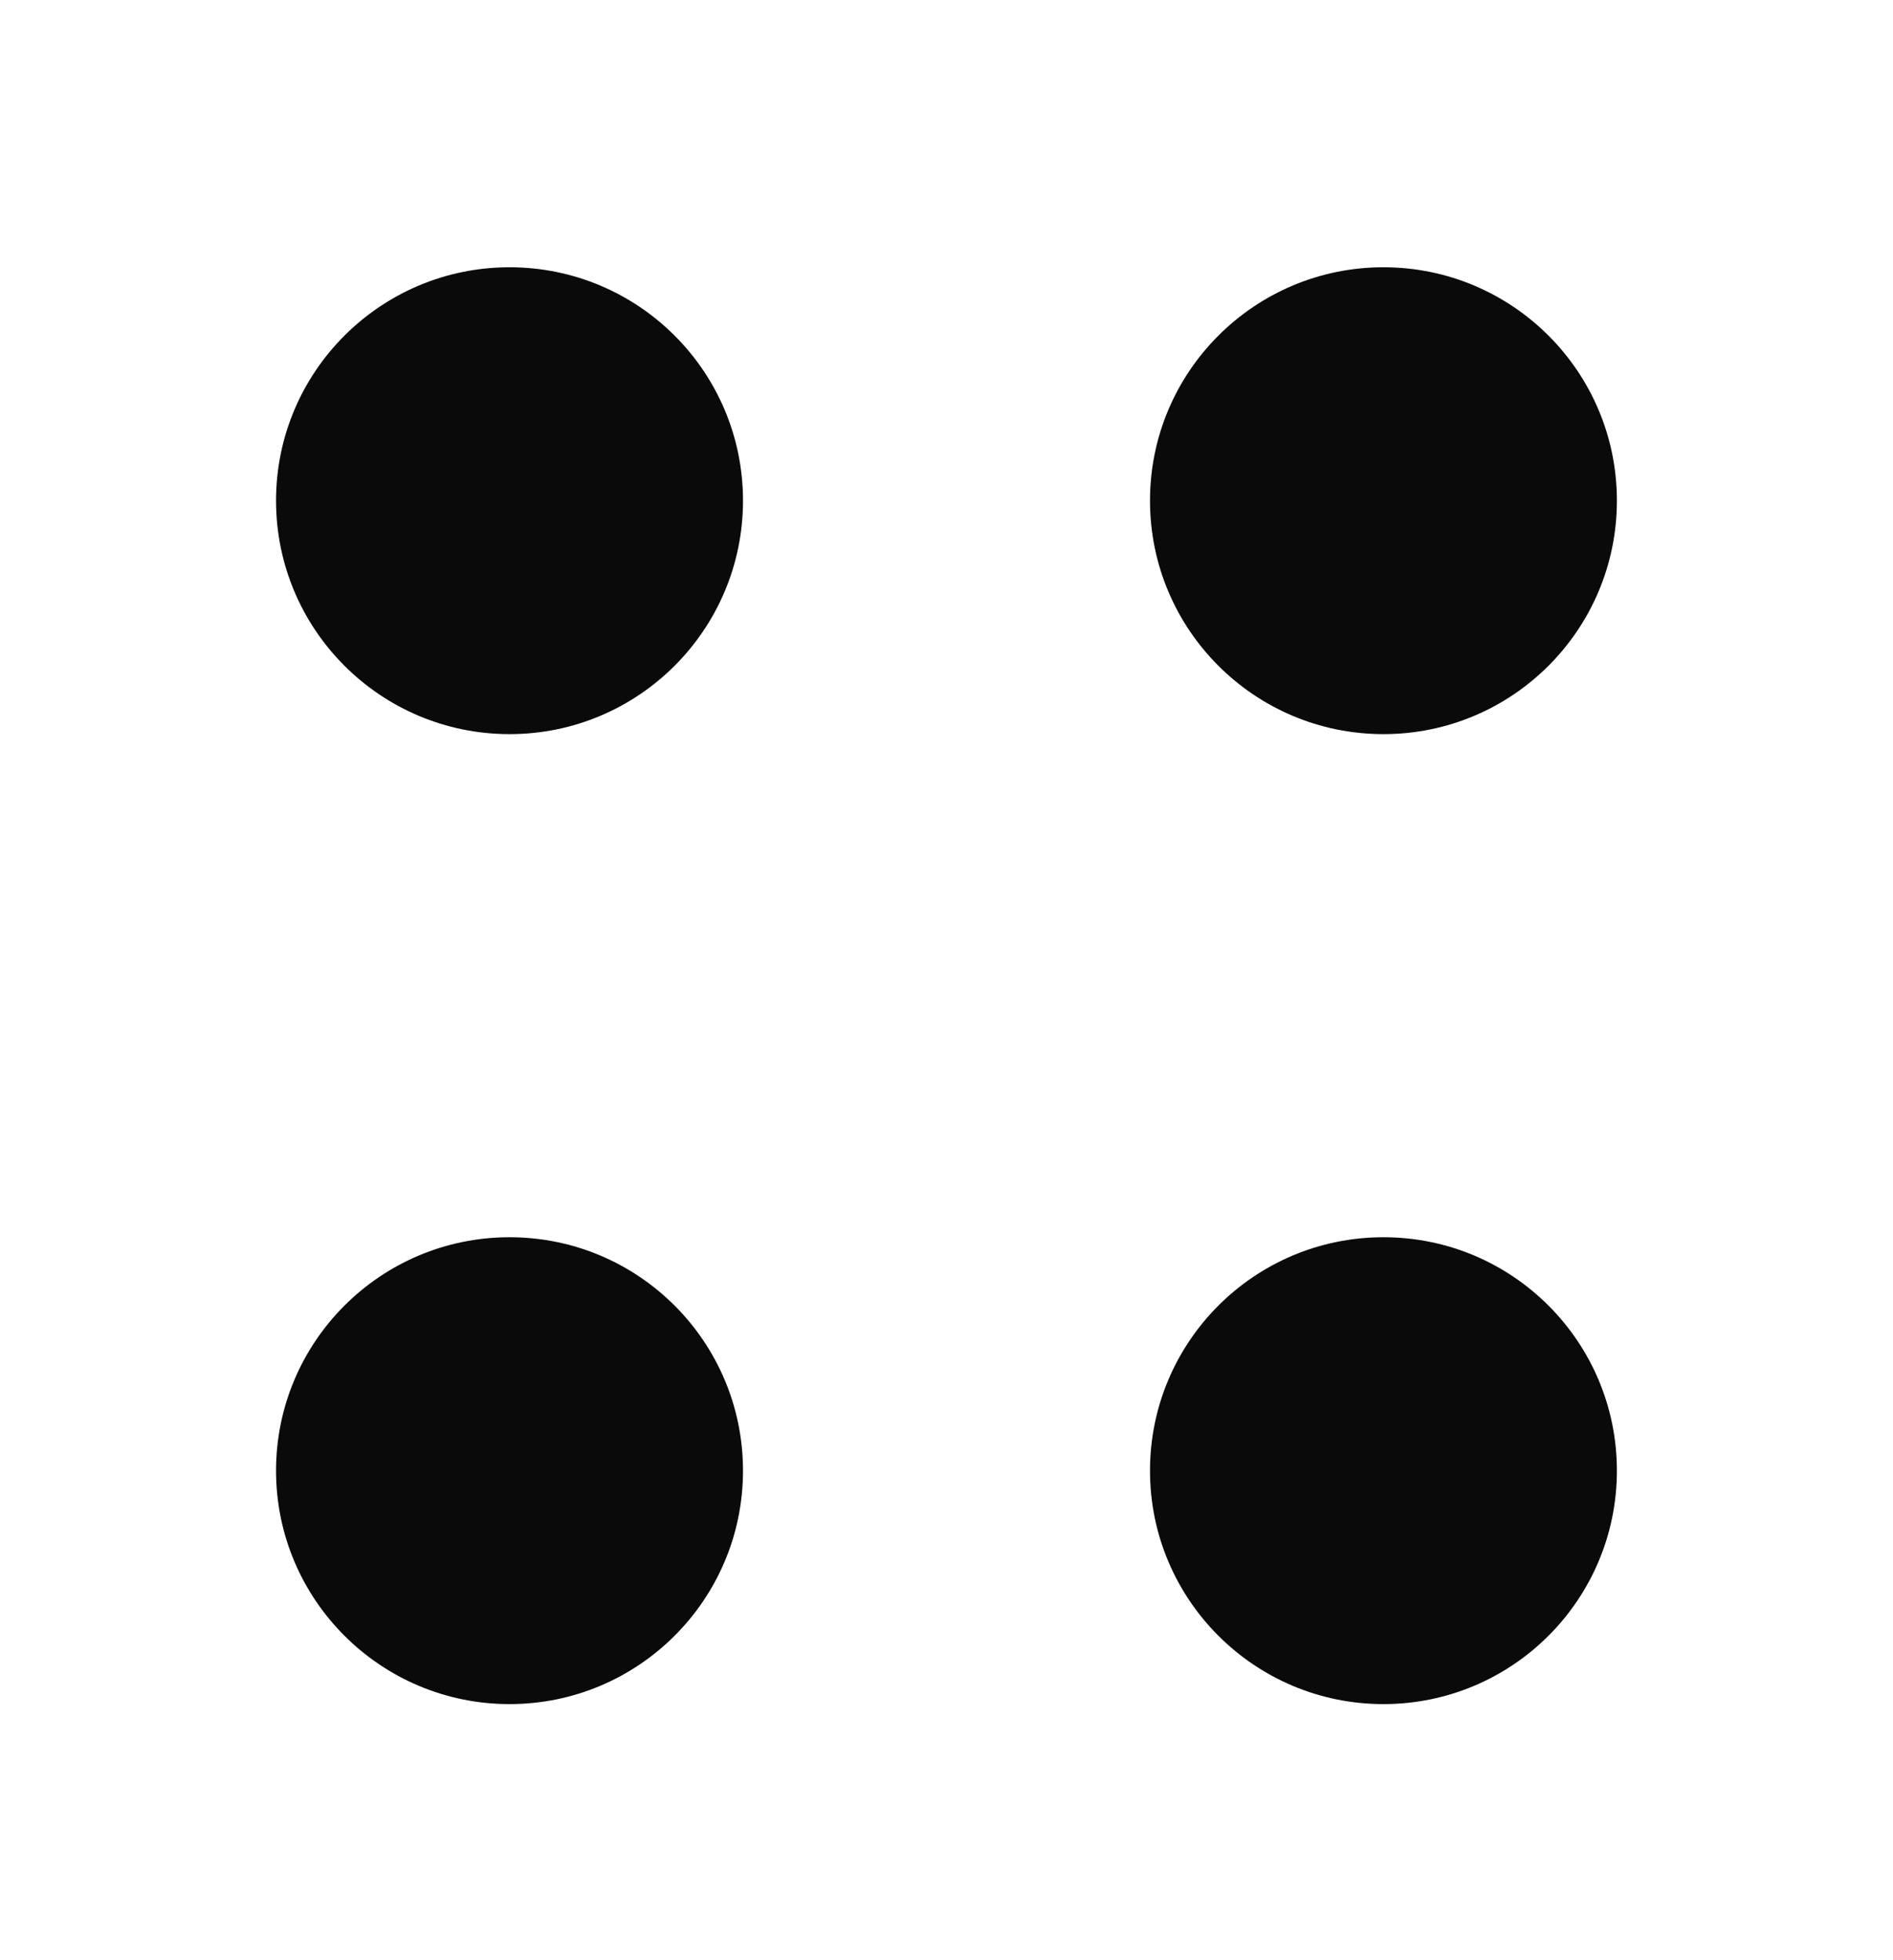
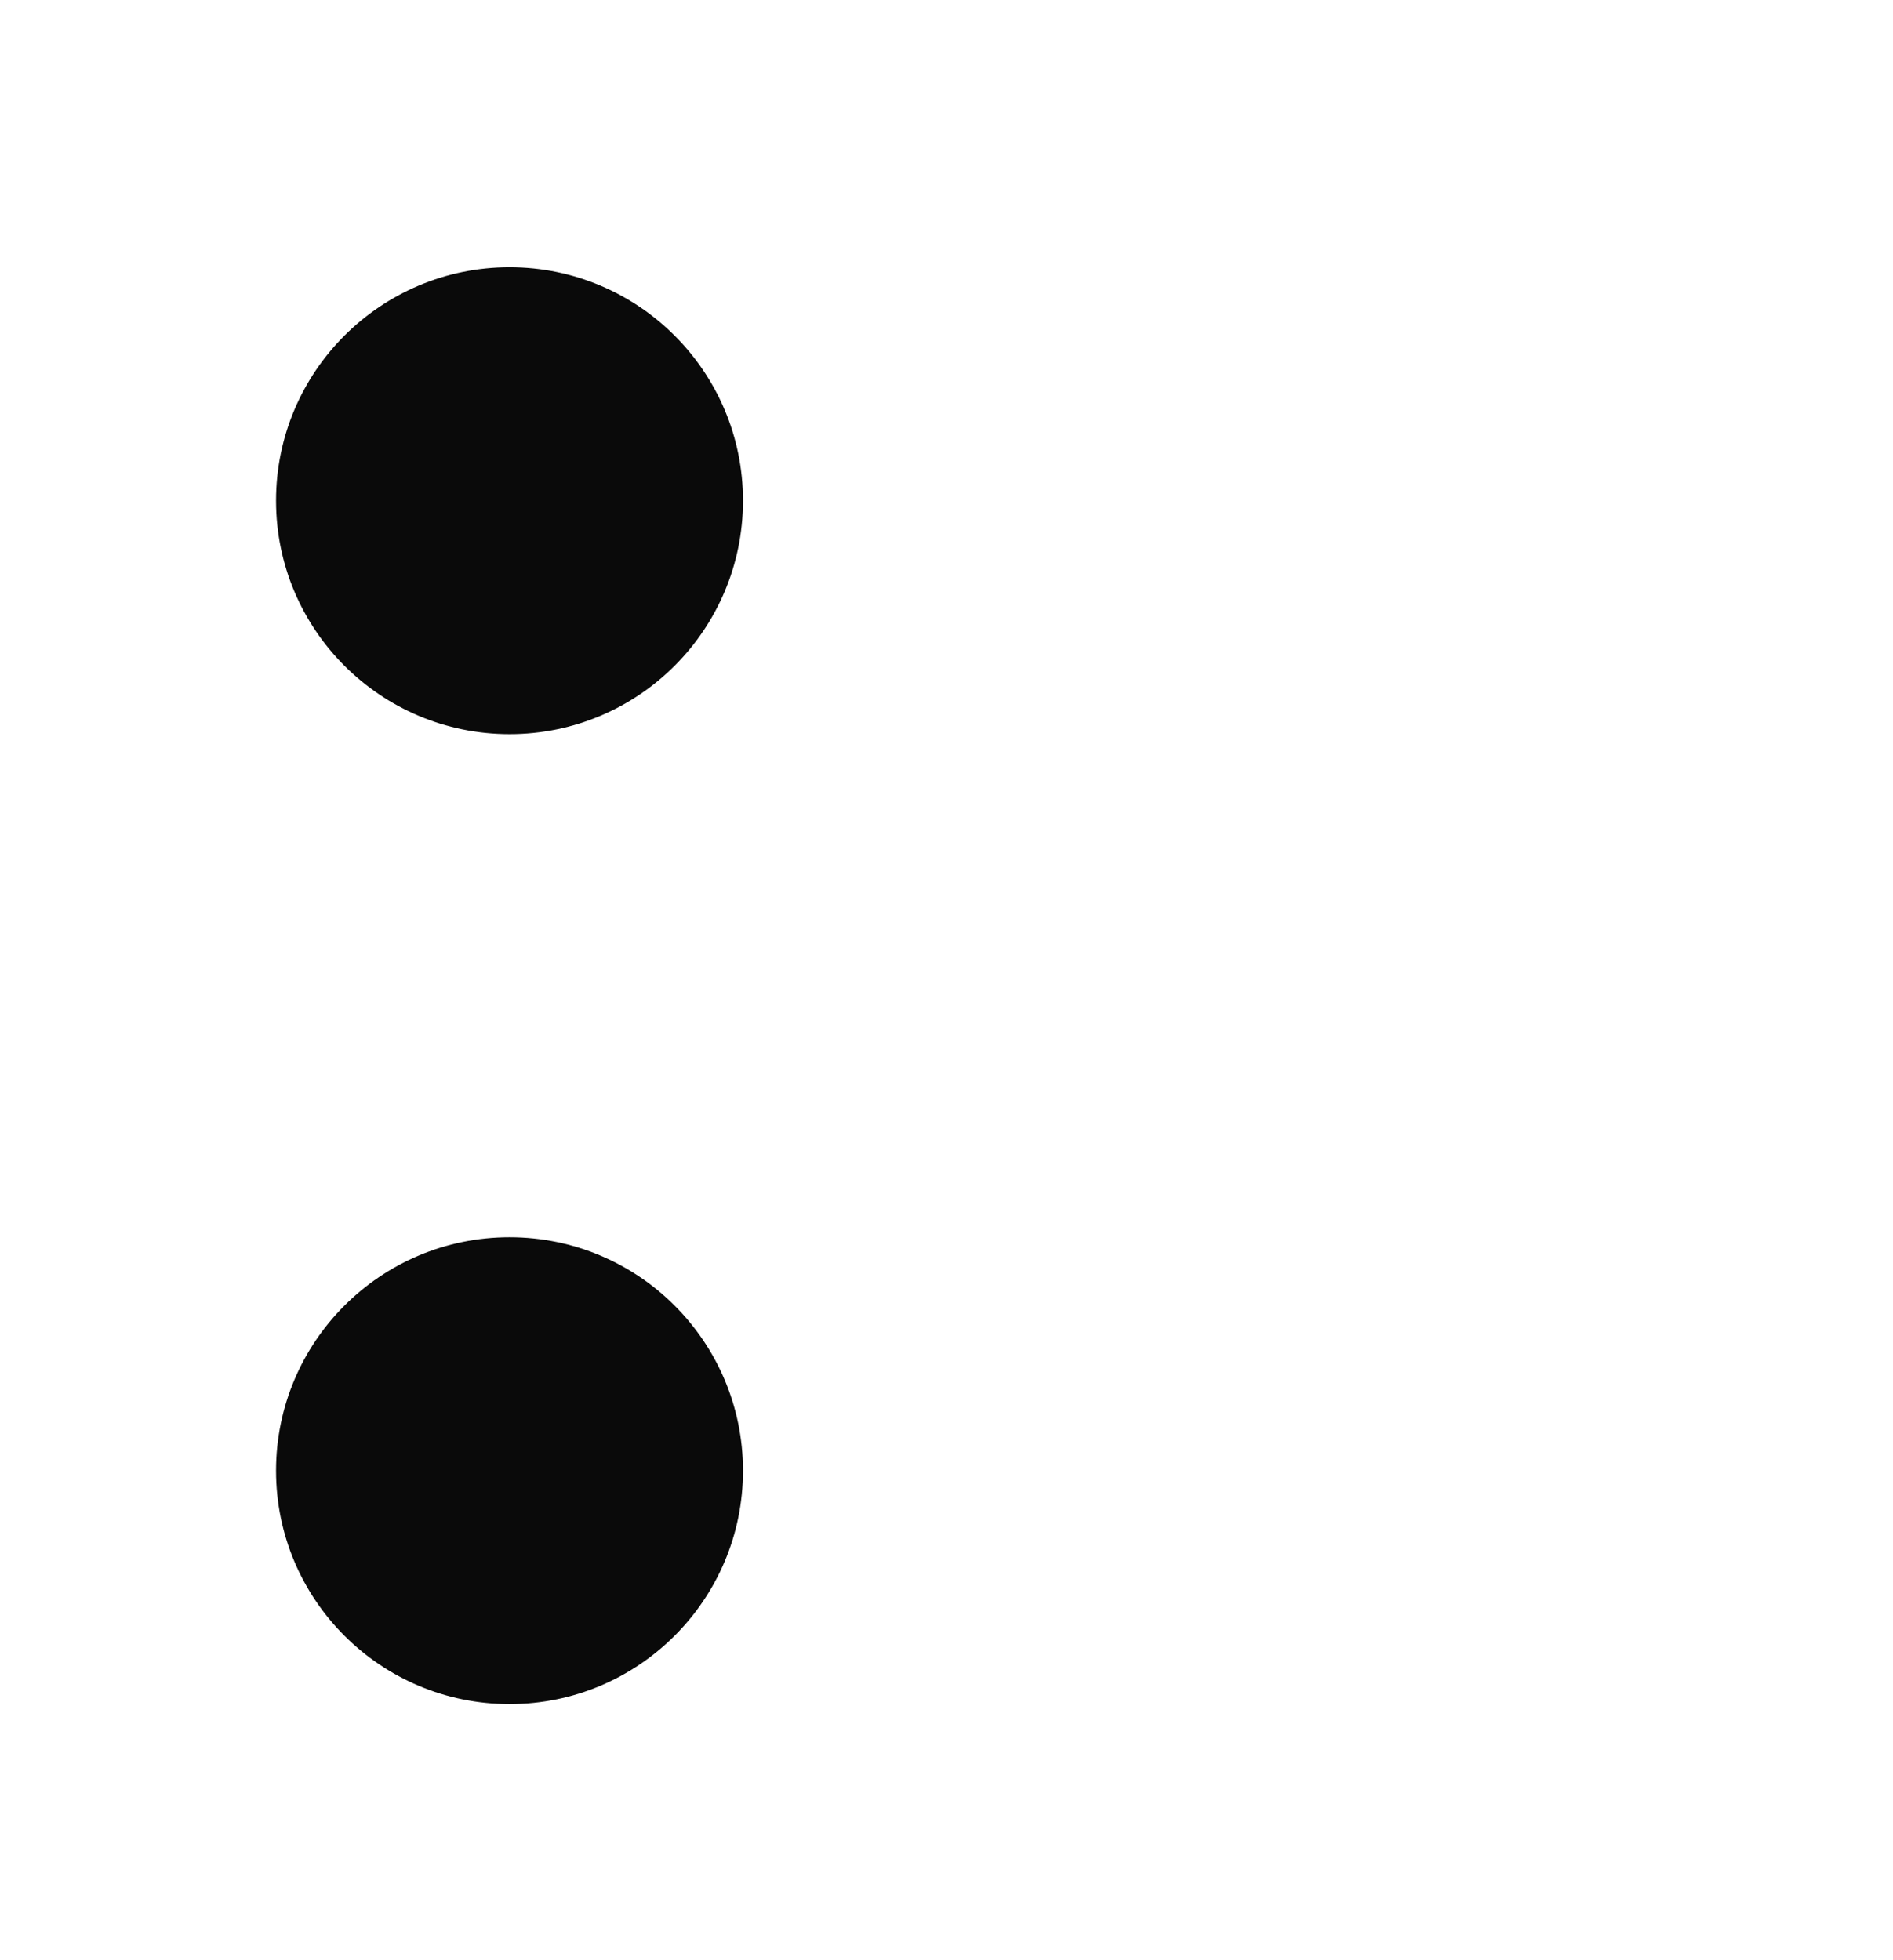
<svg xmlns="http://www.w3.org/2000/svg" width="28" height="29" viewBox="0 0 28 29" fill="none">
-   <path d="M20.463 10.861C22.37 10.861 23.916 9.315 23.916 7.407C23.916 5.5 22.37 3.954 20.463 3.954C18.556 3.954 17.01 5.5 17.01 7.407C17.01 9.315 18.556 10.861 20.463 10.861Z" fill="#0A0A0A" />
  <path d="M7.537 10.861C9.444 10.861 10.99 9.315 10.99 7.407C10.99 5.5 9.444 3.954 7.537 3.954C5.63 3.954 4.083 5.5 4.083 7.407C4.083 9.315 5.63 10.861 7.537 10.861Z" fill="#0A0A0A" />
-   <path d="M20.463 25.211C22.37 25.211 23.916 23.665 23.916 21.758C23.916 19.85 22.37 18.304 20.463 18.304C18.556 18.304 17.01 19.85 17.01 21.758C17.01 23.665 18.556 25.211 20.463 25.211Z" fill="#0A0A0A" />
  <path d="M7.537 25.211C9.444 25.211 10.99 23.665 10.99 21.758C10.99 19.85 9.444 18.304 7.537 18.304C5.63 18.304 4.083 19.85 4.083 21.758C4.083 23.665 5.63 25.211 7.537 25.211Z" fill="#0A0A0A" />
</svg>